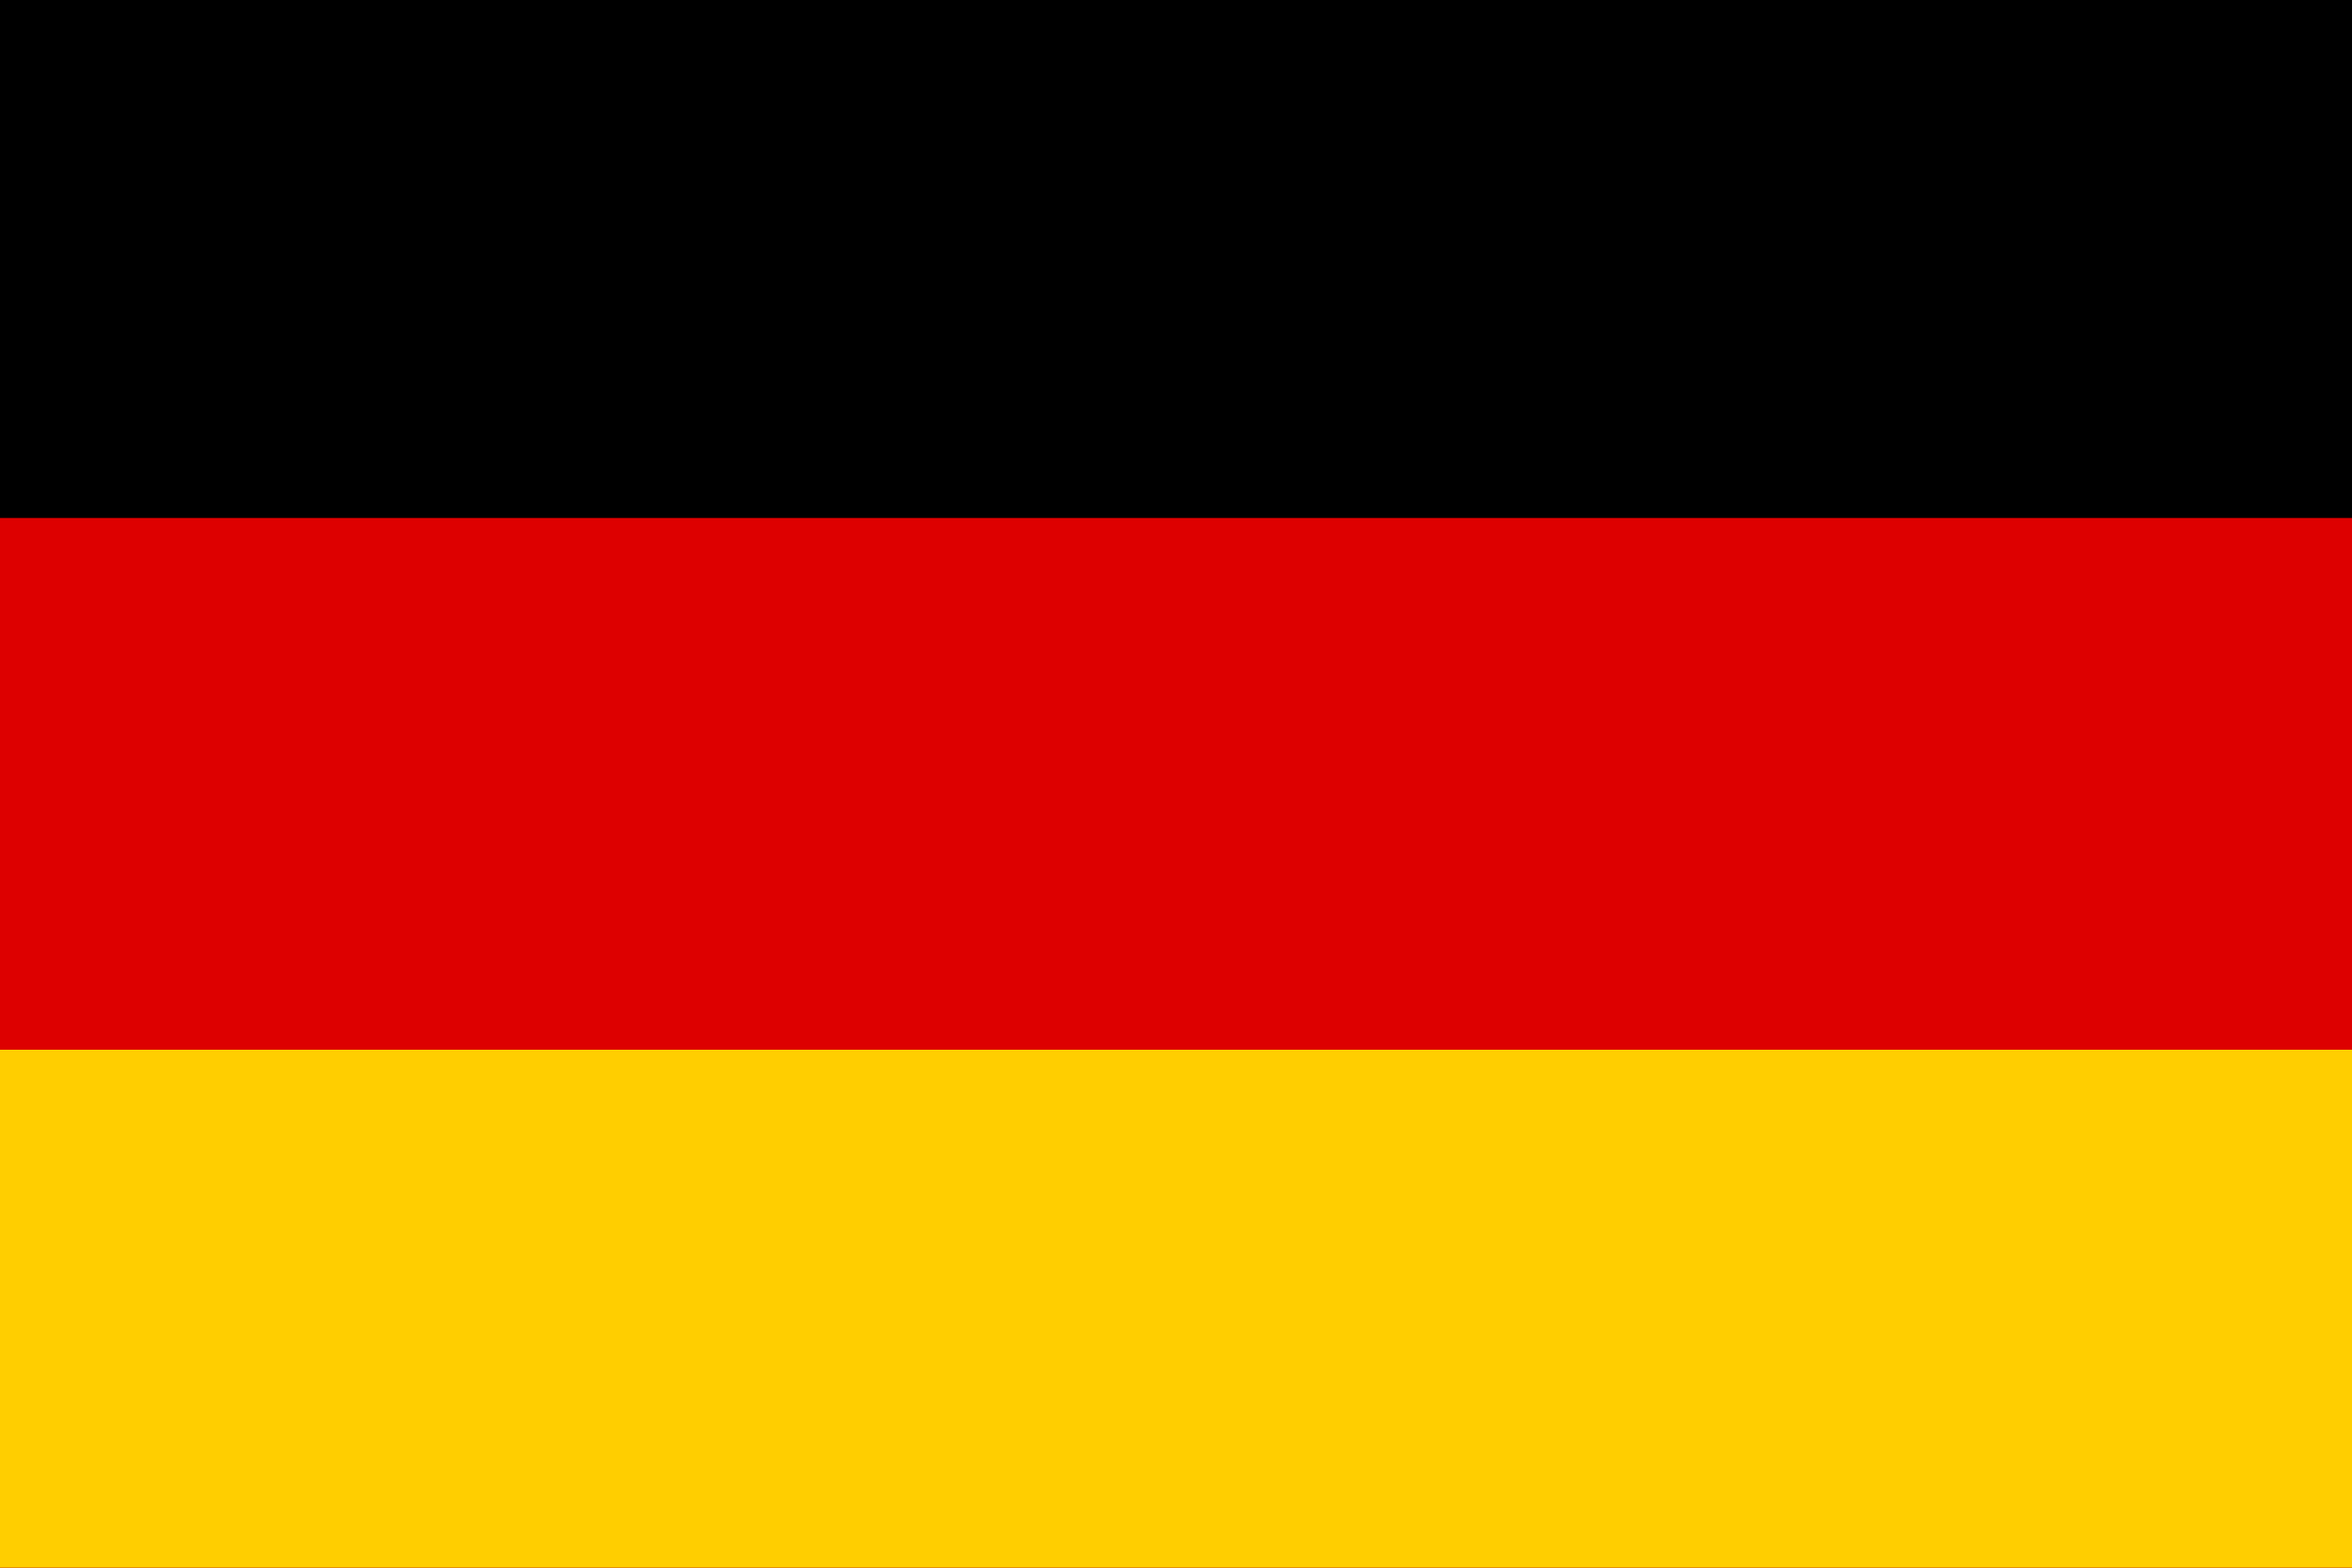
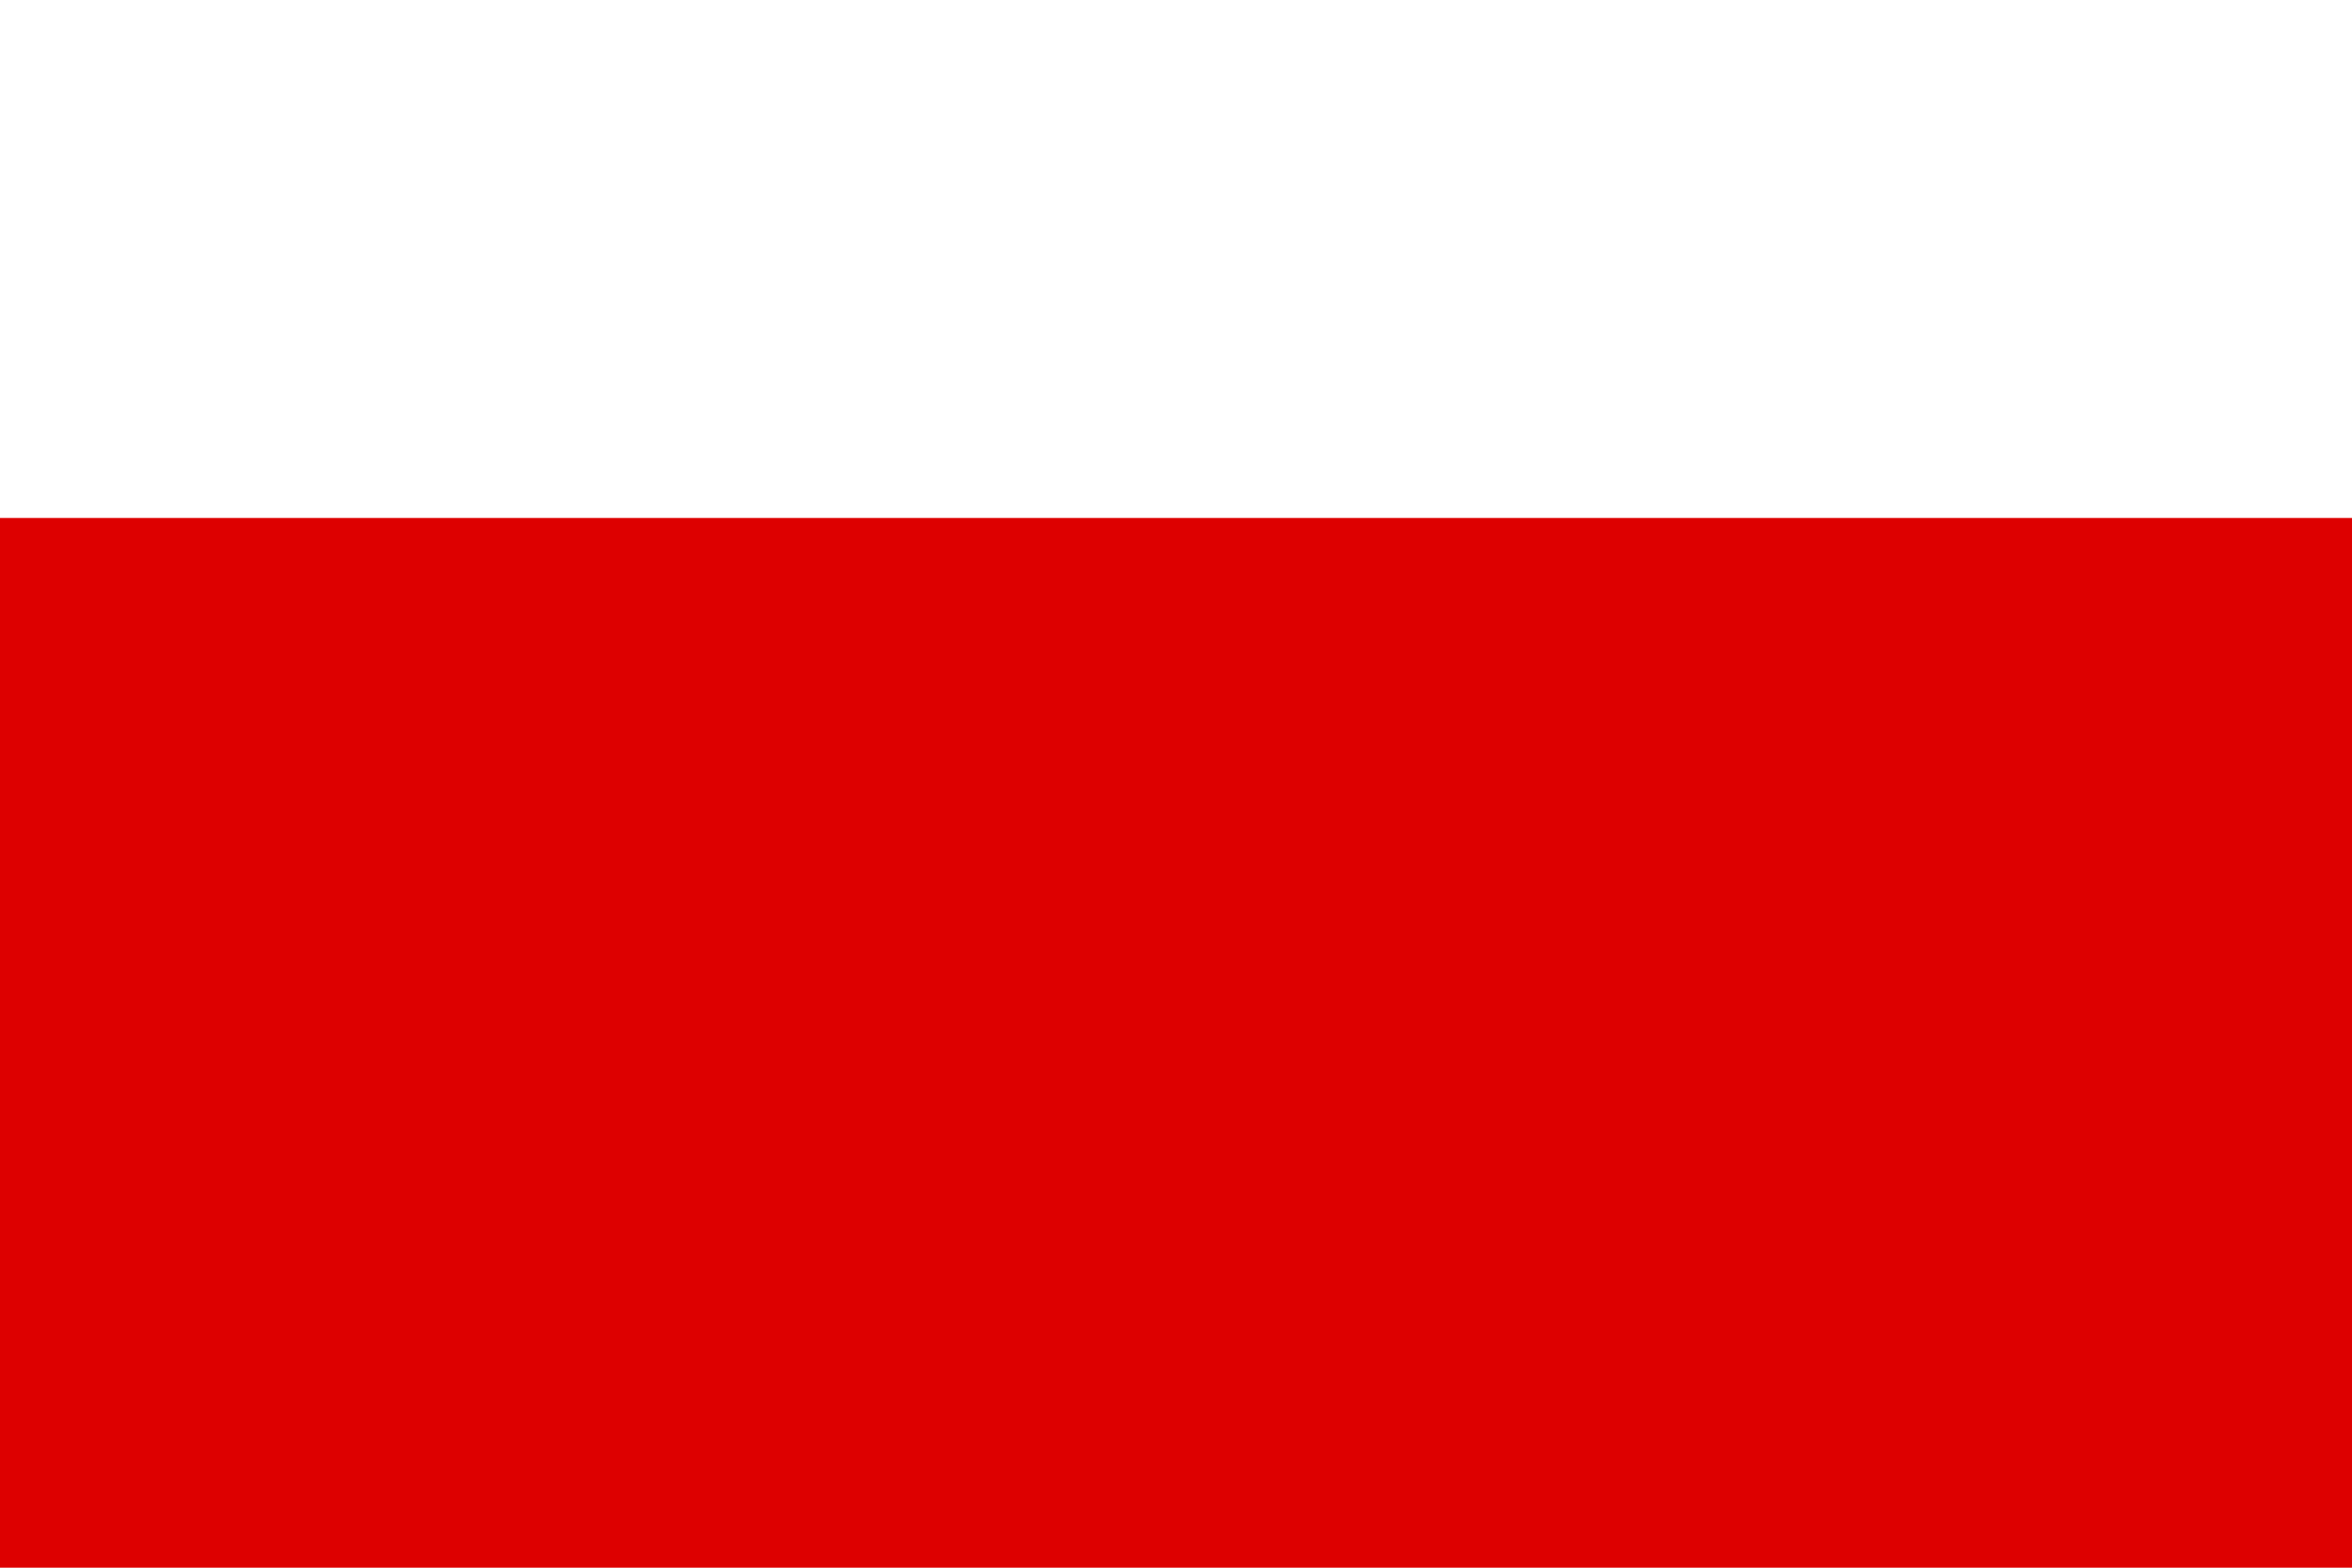
<svg xmlns="http://www.w3.org/2000/svg" id="Ebene_1" x="0px" y="0px" viewBox="0 0 1500 1000" xml:space="preserve">
-   <rect id="black_stripe" x="-98.2" y="-8.9" width="1696.4" height="1017.8" />
  <rect id="red_stripe" x="-98.2" y="330.4" fill="#DD0000" width="1696.4" height="678.5" />
-   <rect id="gold_stripe" x="-98.2" y="669.6" fill="#FFCE00" width="1696.4" height="339.3" />
</svg>